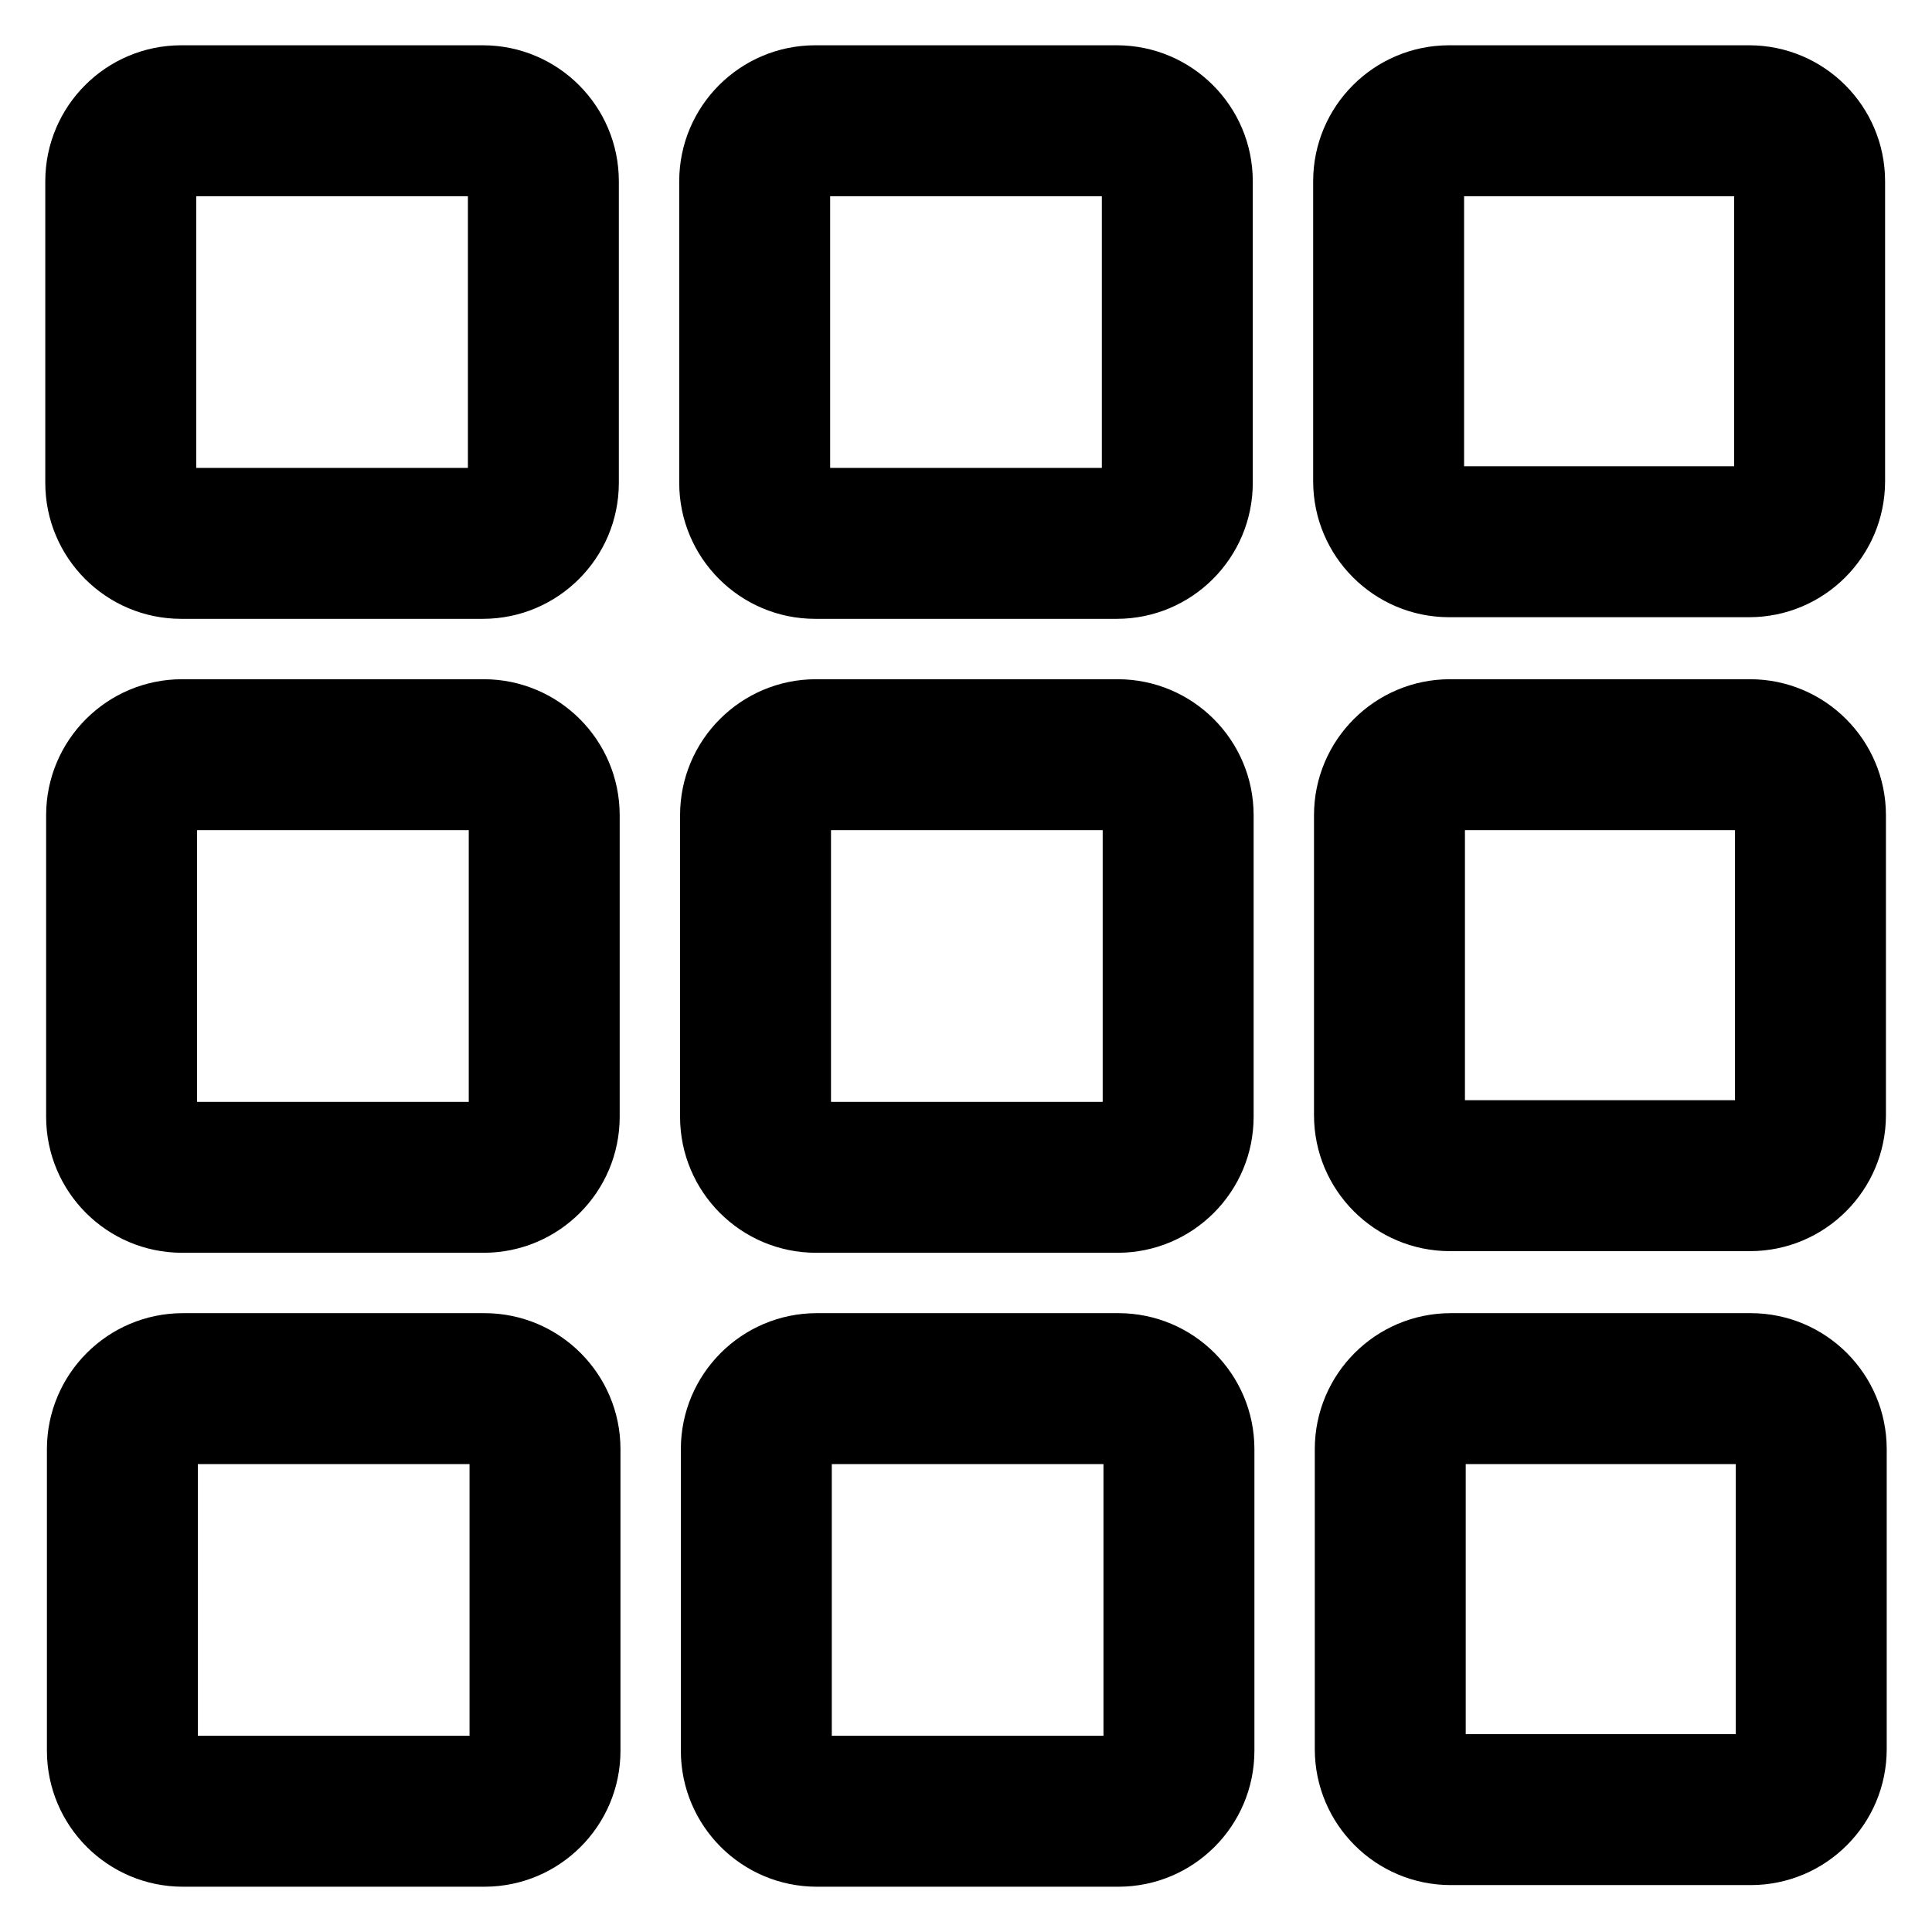
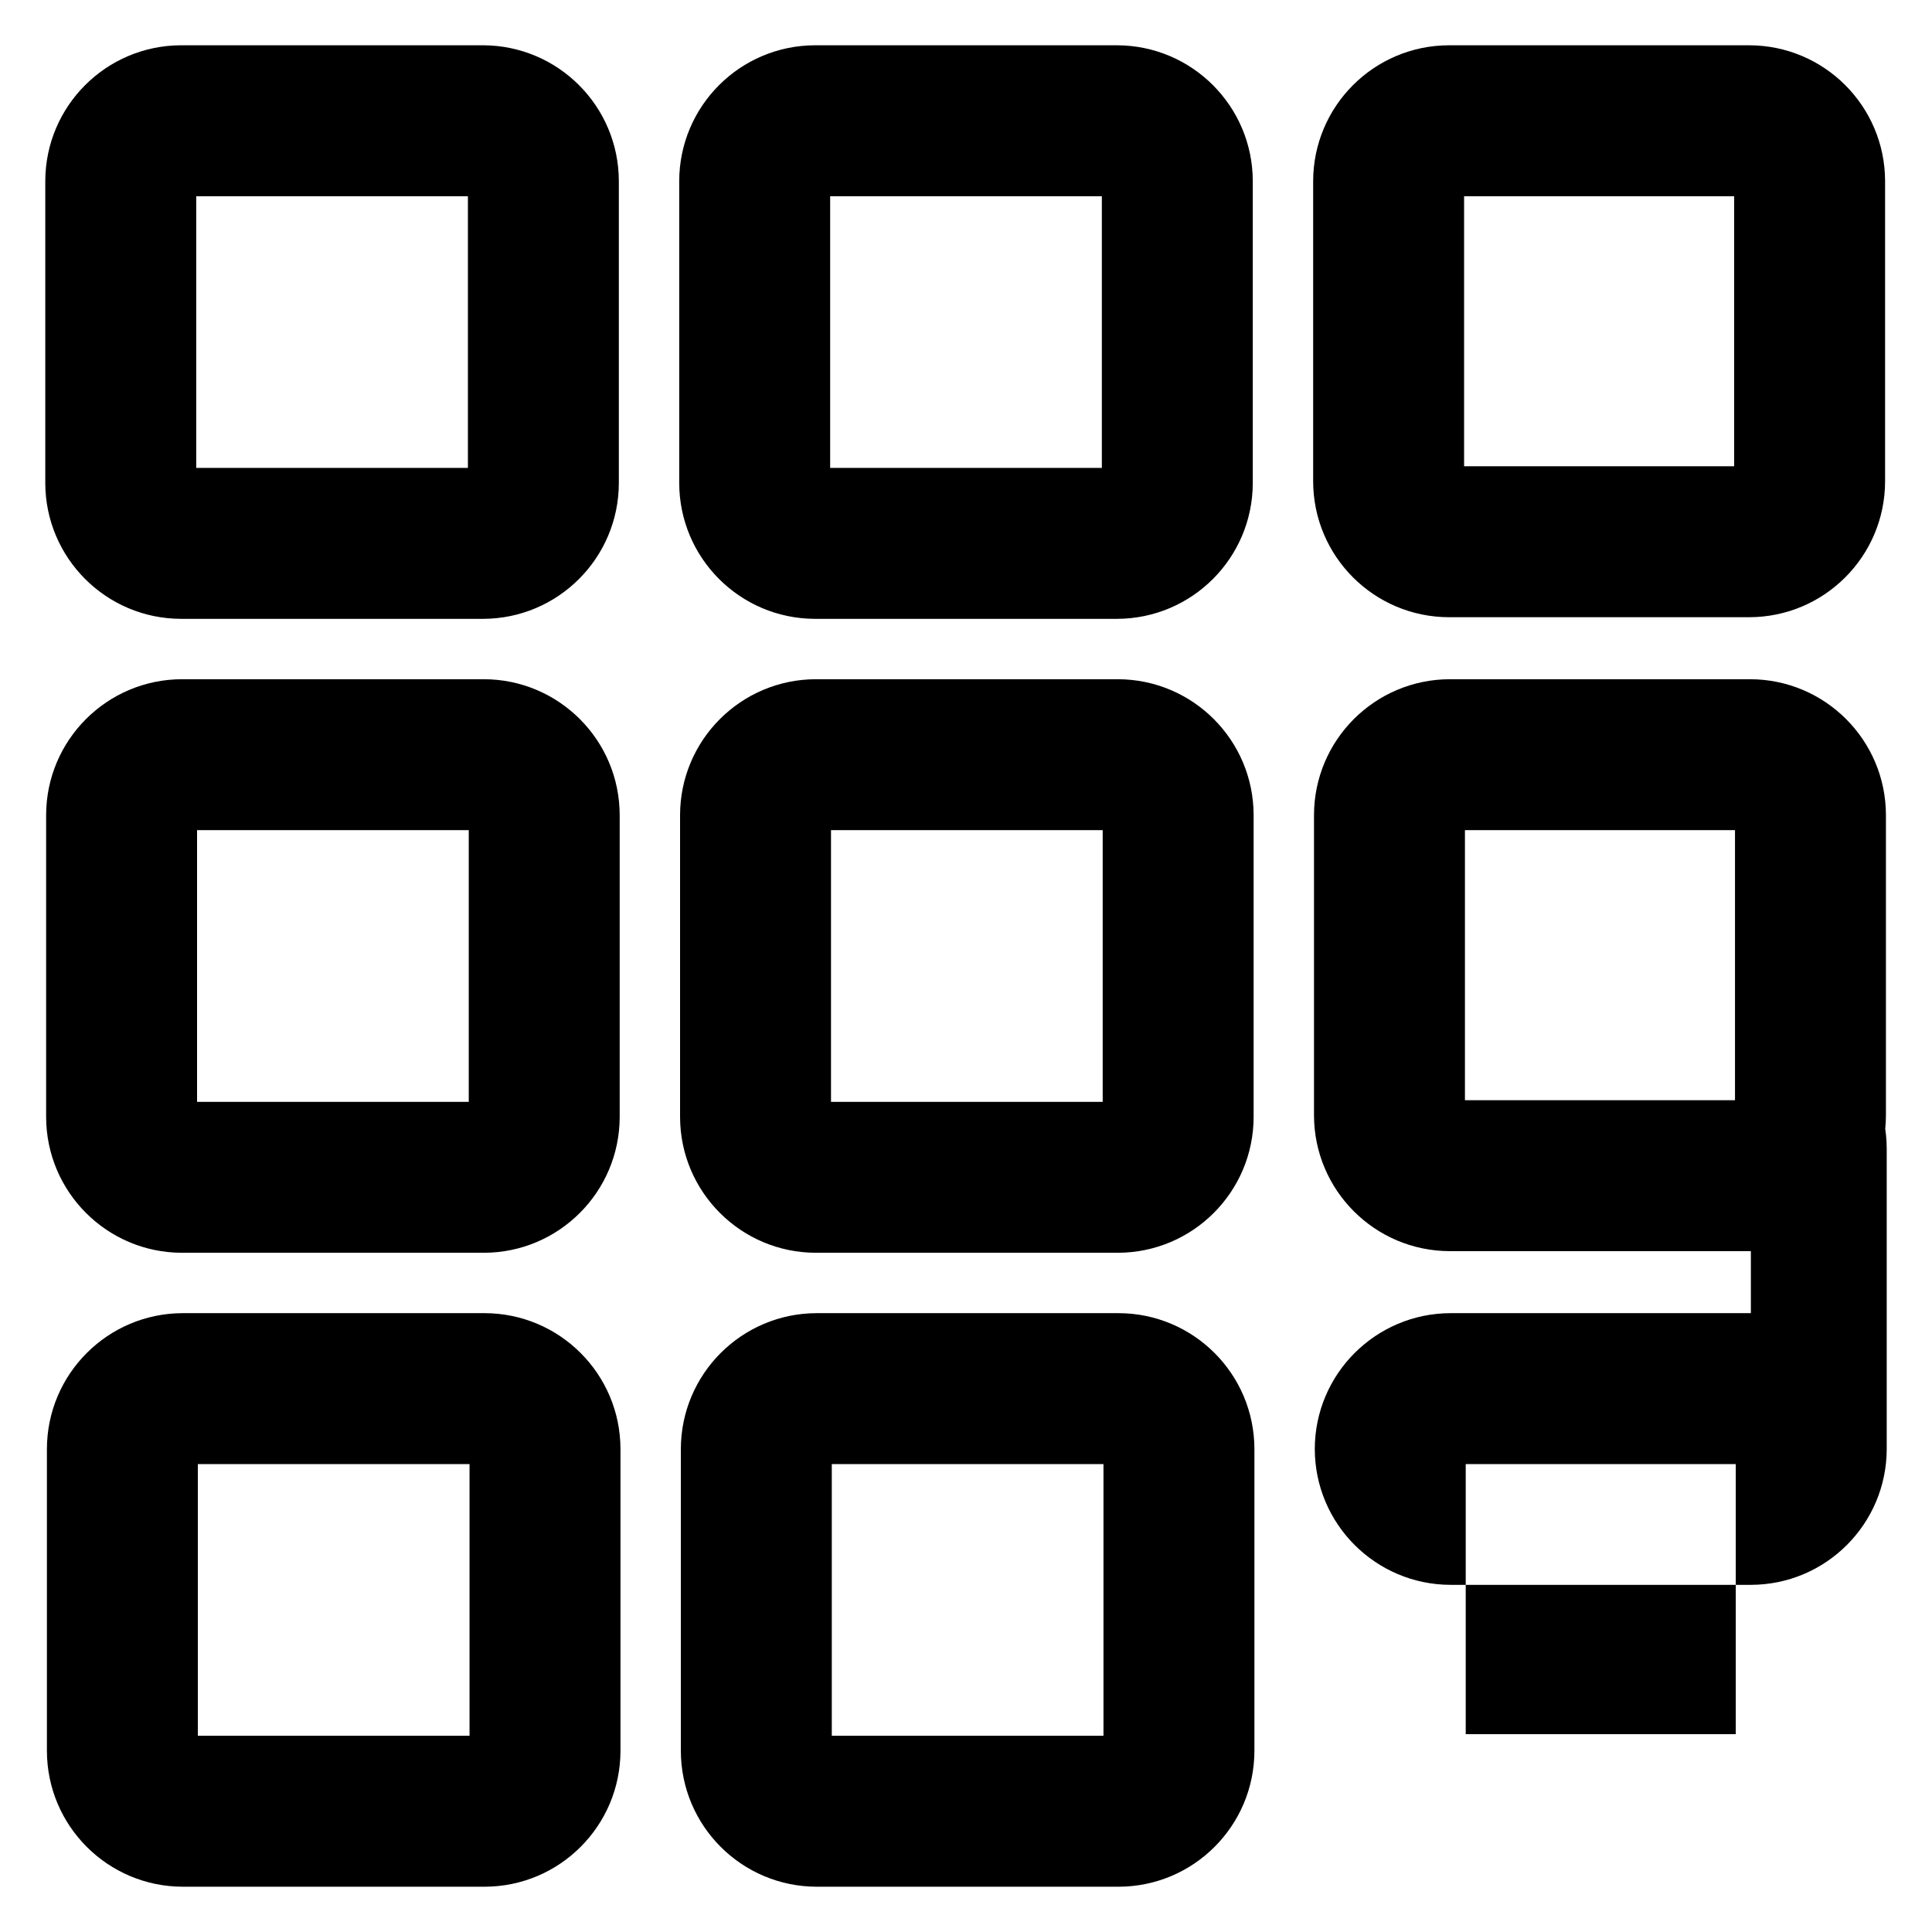
<svg xmlns="http://www.w3.org/2000/svg" fill="#000000" width="800px" height="800px" viewBox="0 0 32 32" version="1.1">
  <title>grid</title>
-   <path d="M3 10.25h5c1.242-0.002 2.248-1.008 2.25-2.25v-5c-0.002-1.242-1.008-2.248-2.25-2.25h-5c-1.242 0.002-2.248 1.008-2.25 2.25v5c0.002 1.242 1.008 2.248 2.25 2.25h0zM3.25 3.25h4.5v4.5h-4.5zM13.5 10.25h5c1.242-0.002 2.248-1.008 2.25-2.25v-5c-0.002-1.242-1.008-2.248-2.25-2.25h-5c-1.242 0.002-2.248 1.008-2.25 2.25v5c0.002 1.242 1.008 2.248 2.25 2.25h0zM13.75 3.25h4.5v4.5h-4.5zM24 10.223h4.973c1.242-0.002 2.248-1.008 2.25-2.25v-4.973c-0.002-1.242-1.008-2.248-2.25-2.25h-4.973c-1.242 0.002-2.248 1.008-2.25 2.25v4.973c0.002 1.242 1.008 2.248 2.25 2.25h0zM24.25 3.25h4.473v4.473h-4.473zM3.014 20.75h5c1.242-0.002 2.248-1.008 2.25-2.25v-5c-0.002-1.242-1.008-2.248-2.25-2.25h-5c-1.242 0.002-2.248 1.008-2.25 2.25v5c0.002 1.242 1.008 2.248 2.25 2.25h0zM3.264 13.75h4.5v4.5h-4.5zM13.514 20.75h5c1.242-0.002 2.248-1.008 2.25-2.25v-5c-0.002-1.242-1.008-2.248-2.25-2.25h-5c-1.242 0.002-2.248 1.008-2.25 2.25v5c0.002 1.242 1.008 2.248 2.25 2.25h0zM13.764 13.75h4.5v4.5h-4.5zM24.014 20.723h4.973c1.242-0.002 2.248-1.008 2.25-2.25v-4.973c-0.002-1.242-1.008-2.248-2.25-2.25h-4.973c-1.242 0.002-2.248 1.008-2.25 2.25v4.973c0.002 1.242 1.008 2.248 2.25 2.25h0zM24.264 13.75h4.473v4.473h-4.473zM8.027 21.75h-5c-1.242 0.002-2.248 1.008-2.25 2.25v5c0.002 1.242 1.008 2.248 2.25 2.25h5c1.242-0.002 2.248-1.008 2.25-2.25v-5c-0.002-1.242-1.008-2.248-2.25-2.25h-0zM7.777 28.75h-4.5v-4.5h4.5zM18.527 21.75h-5c-1.242 0.002-2.248 1.008-2.25 2.25v5c0.002 1.242 1.008 2.248 2.25 2.25h5c1.242-0.002 2.248-1.008 2.25-2.25v-5c-0.002-1.242-1.008-2.248-2.25-2.25h-0zM18.277 28.75h-4.5v-4.5h4.5zM29 21.75h-4.973c-1.242 0.002-2.248 1.008-2.25 2.25v4.973c0.002 1.242 1.008 2.248 2.25 2.25h4.973c1.242-0.002 2.248-1.008 2.25-2.25v-4.973c-0.002-1.242-1.008-2.248-2.25-2.25h-0zM28.75 28.723h-4.473v-4.473h4.473z" />
+   <path d="M3 10.25h5c1.242-0.002 2.248-1.008 2.25-2.25v-5c-0.002-1.242-1.008-2.248-2.25-2.25h-5c-1.242 0.002-2.248 1.008-2.25 2.25v5c0.002 1.242 1.008 2.248 2.25 2.25h0zM3.25 3.25h4.5v4.5h-4.5zM13.5 10.25h5c1.242-0.002 2.248-1.008 2.25-2.25v-5c-0.002-1.242-1.008-2.248-2.25-2.25h-5c-1.242 0.002-2.248 1.008-2.25 2.25v5c0.002 1.242 1.008 2.248 2.25 2.25h0zM13.75 3.25h4.5v4.5h-4.5zM24 10.223h4.973c1.242-0.002 2.248-1.008 2.25-2.25v-4.973c-0.002-1.242-1.008-2.248-2.25-2.25h-4.973c-1.242 0.002-2.248 1.008-2.25 2.25v4.973c0.002 1.242 1.008 2.248 2.25 2.25h0zM24.25 3.25h4.473v4.473h-4.473zM3.014 20.75h5c1.242-0.002 2.248-1.008 2.25-2.25v-5c-0.002-1.242-1.008-2.248-2.25-2.25h-5c-1.242 0.002-2.248 1.008-2.25 2.25v5c0.002 1.242 1.008 2.248 2.25 2.25h0zM3.264 13.75h4.5v4.5h-4.5zM13.514 20.75h5c1.242-0.002 2.248-1.008 2.25-2.25v-5c-0.002-1.242-1.008-2.248-2.25-2.25h-5c-1.242 0.002-2.248 1.008-2.25 2.25v5c0.002 1.242 1.008 2.248 2.25 2.25h0zM13.764 13.75h4.5v4.5h-4.5zM24.014 20.723h4.973c1.242-0.002 2.248-1.008 2.25-2.25v-4.973c-0.002-1.242-1.008-2.248-2.25-2.25h-4.973c-1.242 0.002-2.248 1.008-2.25 2.25v4.973c0.002 1.242 1.008 2.248 2.25 2.25h0zM24.264 13.75h4.473v4.473h-4.473zM8.027 21.75h-5c-1.242 0.002-2.248 1.008-2.25 2.25v5c0.002 1.242 1.008 2.248 2.25 2.25h5c1.242-0.002 2.248-1.008 2.25-2.25v-5c-0.002-1.242-1.008-2.248-2.25-2.25h-0zM7.777 28.75h-4.5v-4.5h4.5zM18.527 21.75h-5c-1.242 0.002-2.248 1.008-2.25 2.25v5c0.002 1.242 1.008 2.248 2.25 2.25h5c1.242-0.002 2.248-1.008 2.25-2.25v-5c-0.002-1.242-1.008-2.248-2.25-2.25h-0zM18.277 28.75h-4.5v-4.5h4.5zM29 21.75h-4.973c-1.242 0.002-2.248 1.008-2.25 2.25c0.002 1.242 1.008 2.248 2.25 2.25h4.973c1.242-0.002 2.248-1.008 2.25-2.25v-4.973c-0.002-1.242-1.008-2.248-2.25-2.25h-0zM28.75 28.723h-4.473v-4.473h4.473z" />
</svg>